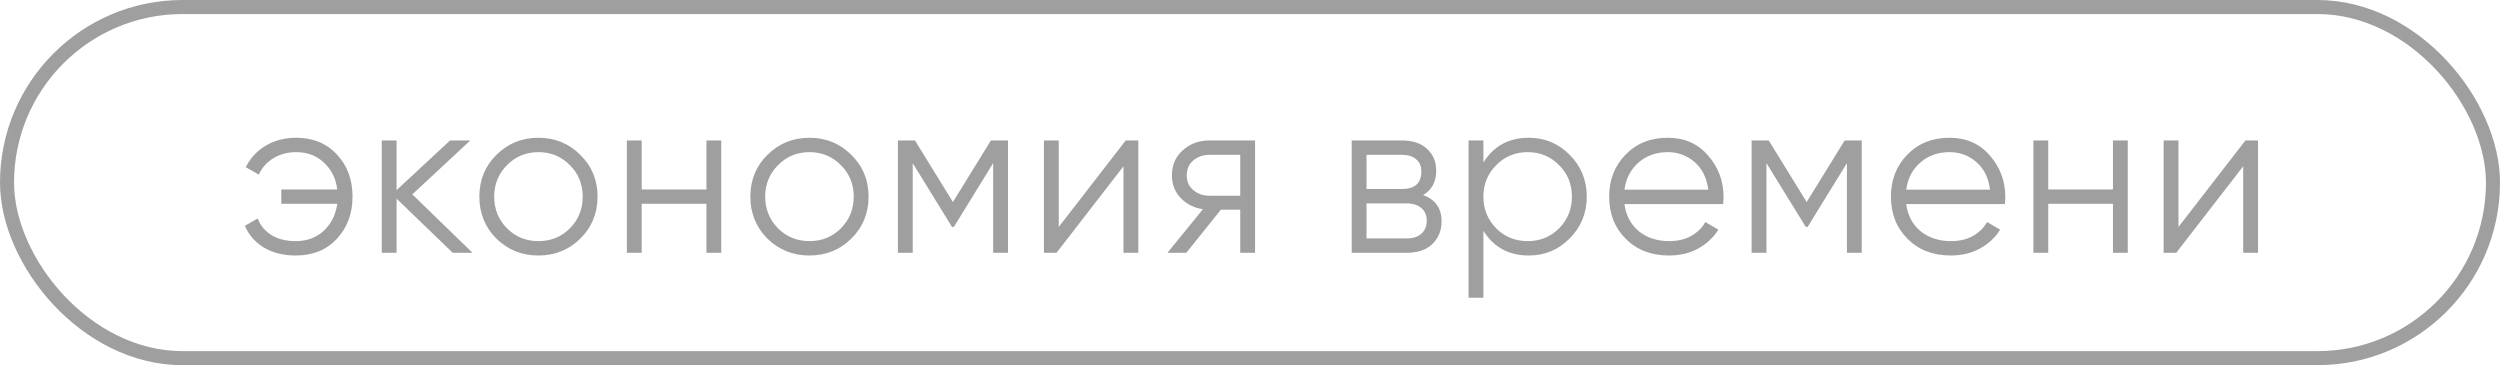
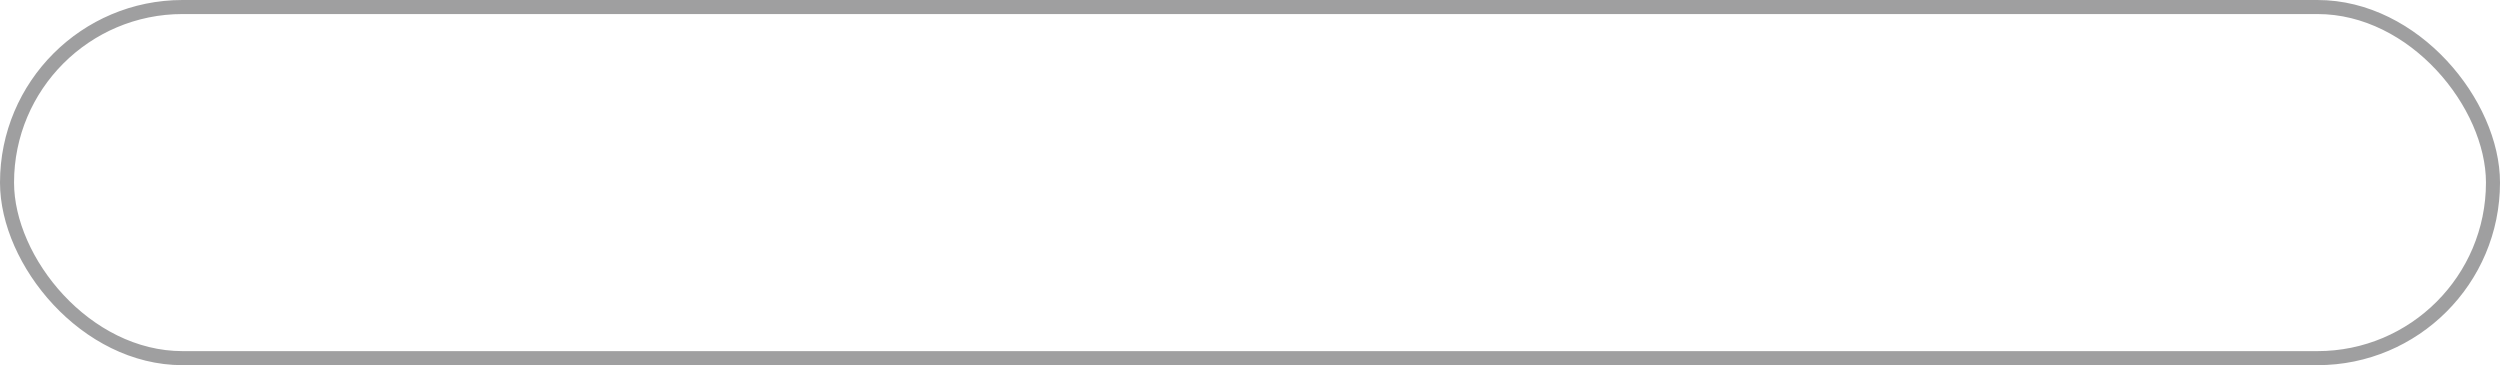
<svg xmlns="http://www.w3.org/2000/svg" width="178" height="26" viewBox="0 0 178 26" fill="none">
  <rect x="0.5" y="0.5" width="177" height="25" rx="12.5" stroke="#414143" stroke-opacity="0.5" />
-   <path d="M21.084 9.808C22.289 9.808 23.26 10.208 23.996 11.008C24.732 11.797 25.1 12.795 25.1 14C25.1 15.205 24.726 16.208 23.98 17.008C23.244 17.797 22.268 18.192 21.052 18.192C20.188 18.192 19.436 18.005 18.796 17.632C18.166 17.248 17.713 16.731 17.436 16.08L18.348 15.552C18.529 16.043 18.854 16.437 19.324 16.736C19.793 17.024 20.369 17.168 21.052 17.168C21.852 17.168 22.518 16.923 23.052 16.432C23.585 15.931 23.905 15.291 24.012 14.512H20.028V13.488H24.012C23.916 12.709 23.601 12.075 23.068 11.584C22.545 11.083 21.884 10.832 21.084 10.832C20.476 10.832 19.937 10.976 19.468 11.264C18.998 11.552 18.652 11.941 18.428 12.432L17.5 11.904C17.82 11.253 18.294 10.741 18.924 10.368C19.564 9.995 20.284 9.808 21.084 9.808ZM33.645 18H32.237L28.237 14.144V18H27.181V10H28.237V13.536L32.045 10H33.485L29.357 13.84L33.645 18ZM41.314 16.992C40.503 17.792 39.511 18.192 38.338 18.192C37.165 18.192 36.167 17.792 35.346 16.992C34.535 16.181 34.13 15.184 34.13 14C34.13 12.816 34.535 11.824 35.346 11.024C36.167 10.213 37.165 9.808 38.338 9.808C39.511 9.808 40.503 10.213 41.314 11.024C42.135 11.824 42.546 12.816 42.546 14C42.546 15.184 42.135 16.181 41.314 16.992ZM36.098 16.256C36.706 16.864 37.453 17.168 38.338 17.168C39.223 17.168 39.97 16.864 40.578 16.256C41.186 15.637 41.49 14.885 41.49 14C41.49 13.115 41.186 12.368 40.578 11.76C39.97 11.141 39.223 10.832 38.338 10.832C37.453 10.832 36.706 11.141 36.098 11.76C35.49 12.368 35.186 13.115 35.186 14C35.186 14.885 35.49 15.637 36.098 16.256ZM50.297 10H51.353V18H50.297V14.512H45.689V18H44.633V10H45.689V13.488H50.297V10ZM60.61 16.992C59.8 17.792 58.808 18.192 57.634 18.192C56.461 18.192 55.464 17.792 54.642 16.992C53.832 16.181 53.426 15.184 53.426 14C53.426 12.816 53.832 11.824 54.642 11.024C55.464 10.213 56.461 9.808 57.634 9.808C58.808 9.808 59.8 10.213 60.61 11.024C61.432 11.824 61.842 12.816 61.842 14C61.842 15.184 61.432 16.181 60.61 16.992ZM55.394 16.256C56.002 16.864 56.749 17.168 57.634 17.168C58.52 17.168 59.266 16.864 59.874 16.256C60.482 15.637 60.786 14.885 60.786 14C60.786 13.115 60.482 12.368 59.874 11.76C59.266 11.141 58.52 10.832 57.634 10.832C56.749 10.832 56.002 11.141 55.394 11.76C54.786 12.368 54.482 13.115 54.482 14C54.482 14.885 54.786 15.637 55.394 16.256ZM71.769 10V18H70.713V11.616L67.913 16.16H67.785L64.985 11.616V18H63.929V10H65.145L67.849 14.384L70.553 10H71.769ZM80.151 10H81.047V18H79.992V11.84L75.224 18H74.328V10H75.383V16.16L80.151 10ZM89.361 10V18H88.305V14.928H86.929L84.465 18H83.121L85.649 14.896C85.009 14.8 84.481 14.533 84.065 14.096C83.649 13.659 83.441 13.12 83.441 12.48C83.441 11.755 83.697 11.163 84.209 10.704C84.731 10.235 85.366 10 86.113 10H89.361ZM86.113 13.936H88.305V11.024H86.113C85.665 11.024 85.281 11.157 84.961 11.424C84.651 11.691 84.497 12.043 84.497 12.48C84.497 12.917 84.651 13.269 84.961 13.536C85.281 13.803 85.665 13.936 86.113 13.936ZM101.329 13.888C102.203 14.208 102.641 14.832 102.641 15.76C102.641 16.411 102.422 16.949 101.985 17.376C101.558 17.792 100.939 18 100.129 18H96.241V10H99.809C100.587 10 101.19 10.203 101.617 10.608C102.043 11.003 102.257 11.515 102.257 12.144C102.257 12.944 101.947 13.525 101.329 13.888ZM99.809 11.024H97.297V13.456H99.809C100.737 13.456 101.201 13.04 101.201 12.208C101.201 11.835 101.078 11.547 100.833 11.344C100.598 11.131 100.257 11.024 99.809 11.024ZM100.129 16.976C100.598 16.976 100.955 16.864 101.201 16.64C101.457 16.416 101.585 16.101 101.585 15.696C101.585 15.323 101.457 15.029 101.201 14.816C100.955 14.592 100.598 14.48 100.129 14.48H97.297V16.976H100.129ZM108.849 9.808C109.99 9.808 110.961 10.213 111.761 11.024C112.571 11.835 112.977 12.827 112.977 14C112.977 15.173 112.571 16.165 111.761 16.976C110.961 17.787 109.99 18.192 108.849 18.192C107.43 18.192 106.353 17.605 105.617 16.432V21.2H104.561V10H105.617V11.568C106.353 10.395 107.43 9.808 108.849 9.808ZM106.529 16.256C107.137 16.864 107.883 17.168 108.769 17.168C109.654 17.168 110.401 16.864 111.009 16.256C111.617 15.637 111.921 14.885 111.921 14C111.921 13.115 111.617 12.368 111.009 11.76C110.401 11.141 109.654 10.832 108.769 10.832C107.883 10.832 107.137 11.141 106.529 11.76C105.921 12.368 105.617 13.115 105.617 14C105.617 14.885 105.921 15.637 106.529 16.256ZM118.748 9.808C119.932 9.808 120.887 10.229 121.612 11.072C122.348 11.904 122.716 12.891 122.716 14.032C122.716 14.149 122.706 14.315 122.684 14.528H115.66C115.767 15.339 116.108 15.984 116.684 16.464C117.271 16.933 117.991 17.168 118.844 17.168C119.452 17.168 119.975 17.045 120.412 16.8C120.86 16.544 121.196 16.213 121.42 15.808L122.348 16.352C121.996 16.917 121.516 17.365 120.908 17.696C120.3 18.027 119.607 18.192 118.828 18.192C117.57 18.192 116.546 17.797 115.756 17.008C114.967 16.219 114.572 15.216 114.572 14C114.572 12.805 114.962 11.808 115.74 11.008C116.519 10.208 117.522 9.808 118.748 9.808ZM118.748 10.832C117.916 10.832 117.218 11.083 116.652 11.584C116.098 12.075 115.767 12.715 115.66 13.504H121.628C121.522 12.661 121.196 12.005 120.652 11.536C120.108 11.067 119.474 10.832 118.748 10.832ZM132.556 10V18H131.5V11.616L128.7 16.16H128.572L125.772 11.616V18H124.716V10H125.932L128.636 14.384L131.34 10H132.556ZM138.81 9.808C139.994 9.808 140.949 10.229 141.674 11.072C142.41 11.904 142.778 12.891 142.778 14.032C142.778 14.149 142.768 14.315 142.746 14.528H135.722C135.829 15.339 136.17 15.984 136.746 16.464C137.333 16.933 138.053 17.168 138.906 17.168C139.514 17.168 140.037 17.045 140.474 16.8C140.922 16.544 141.258 16.213 141.482 15.808L142.41 16.352C142.058 16.917 141.578 17.365 140.97 17.696C140.362 18.027 139.669 18.192 138.89 18.192C137.632 18.192 136.608 17.797 135.818 17.008C135.029 16.219 134.634 15.216 134.634 14C134.634 12.805 135.024 11.808 135.802 11.008C136.581 10.208 137.584 9.808 138.81 9.808ZM138.81 10.832C137.978 10.832 137.28 11.083 136.714 11.584C136.16 12.075 135.829 12.715 135.722 13.504H141.69C141.584 12.661 141.258 12.005 140.714 11.536C140.17 11.067 139.536 10.832 138.81 10.832ZM150.442 10H151.498V18H150.442V14.512H145.834V18H144.778V10H145.834V13.488H150.442V10ZM159.875 10H160.771V18H159.715V11.84L154.947 18H154.051V10H155.107V16.16L159.875 10Z" fill="#414143" fill-opacity="0.5" />
</svg>